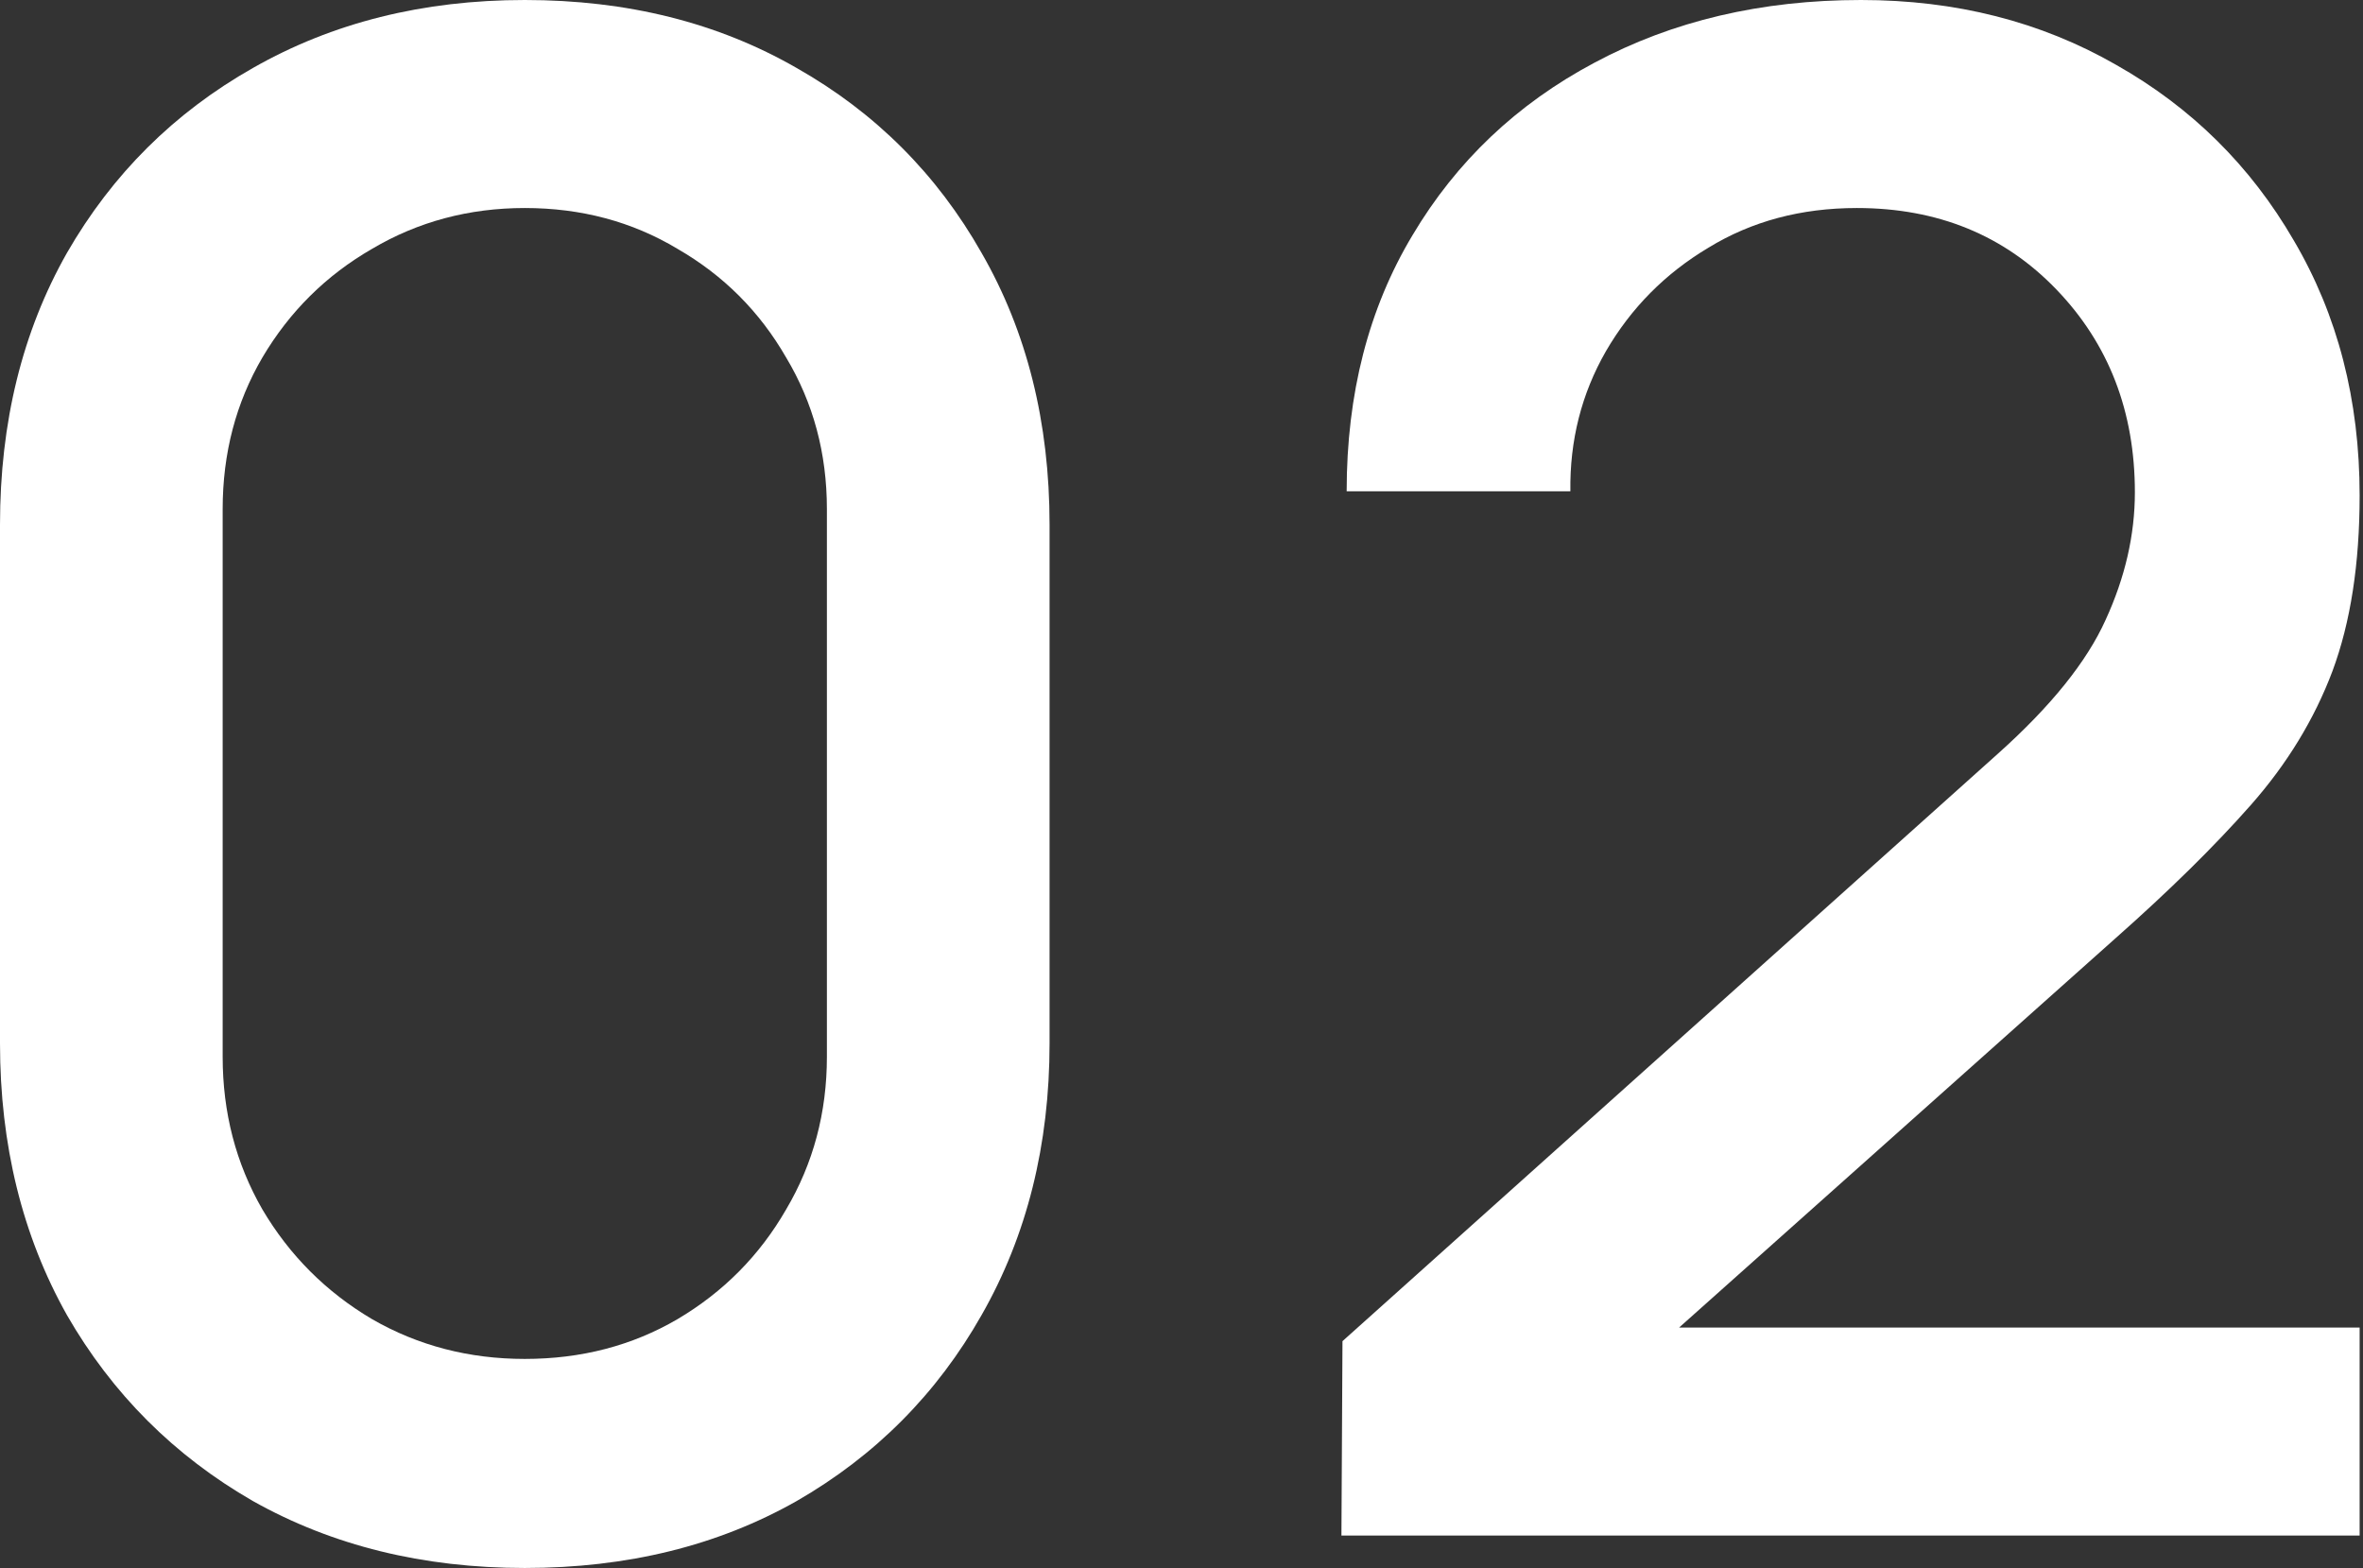
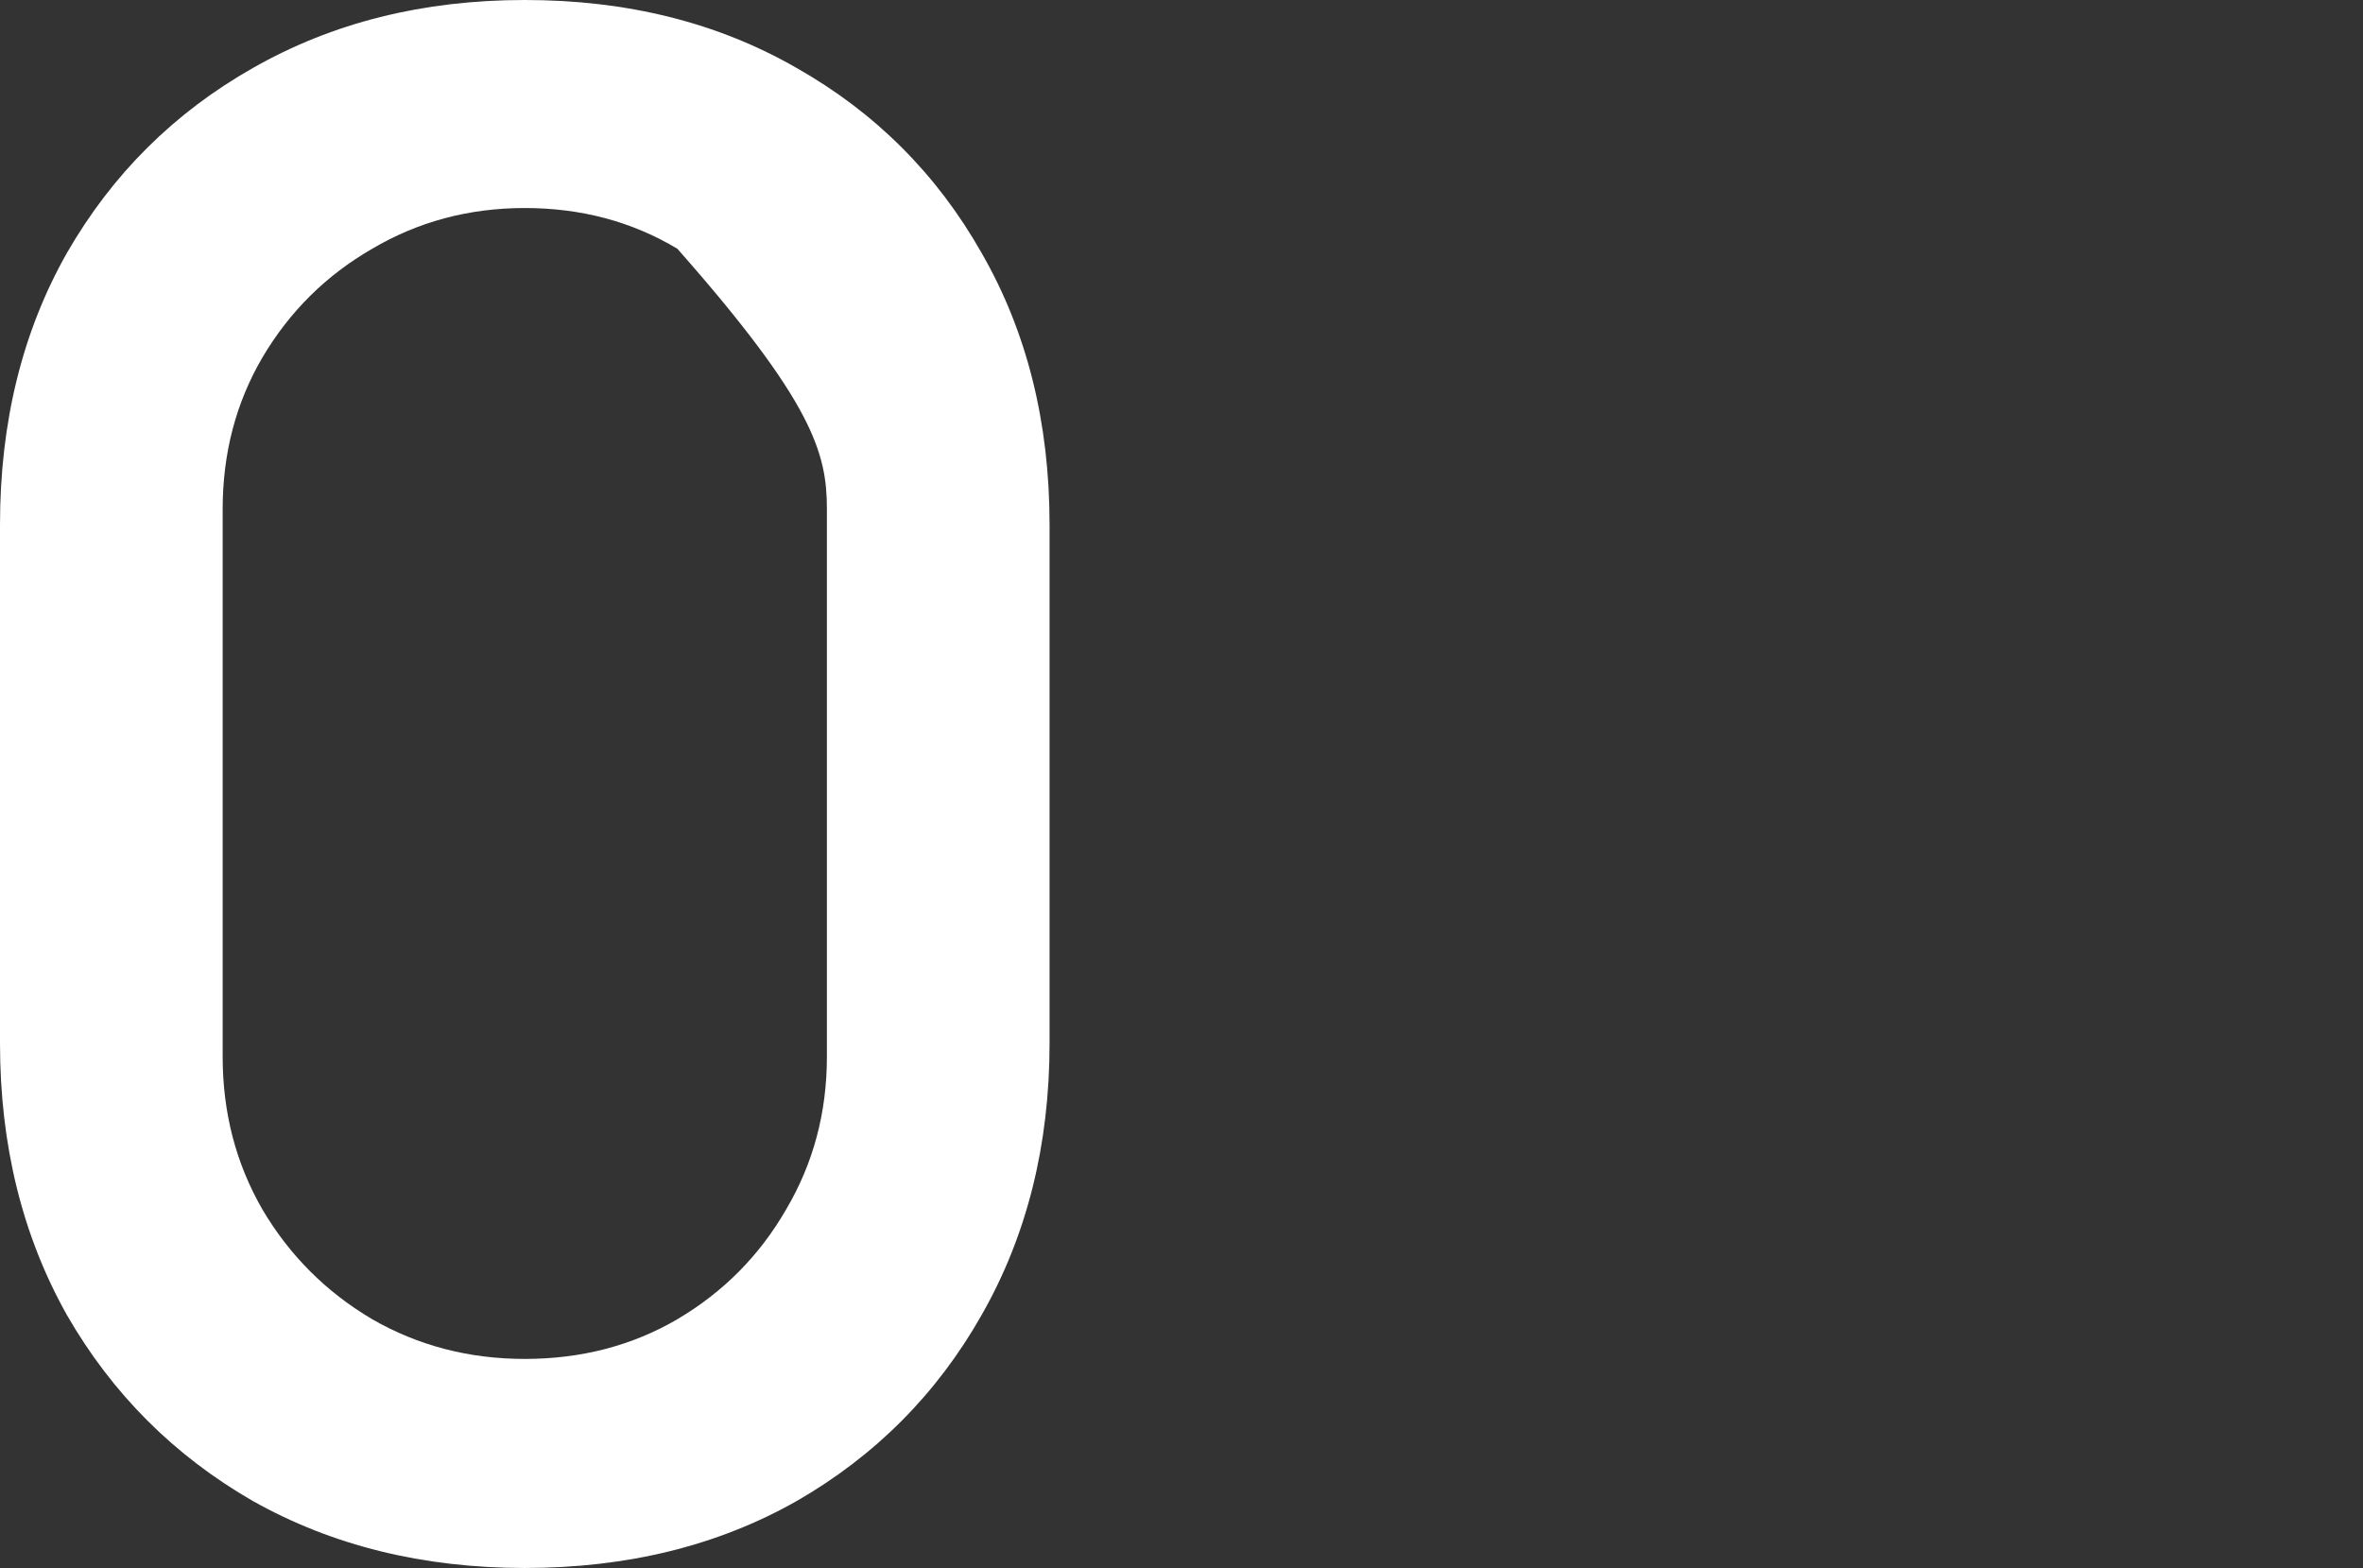
<svg xmlns="http://www.w3.org/2000/svg" width="217" height="144" viewBox="0 0 217 144" fill="none">
  <rect x="0" y="0" width="217" height="144" fill="#333333" stroke="none" />
-   <path d="M48.192 144C57.6 144 65.92 141.952 73.152 137.856C80.384 133.696 86.048 128 90.144 120.768C94.304 113.472 96.384 105.152 96.384 95.808V48.192C96.384 38.784 94.304 30.464 90.144 23.232C86.048 16 80.384 10.336 73.152 6.24C65.92 2.08 57.6 0 48.192 0C38.848 0 30.528 2.08 23.232 6.24C16 10.336 10.304 16 6.144 23.232C2.048 30.464 0 38.784 0 48.192V95.808C0 105.152 2.048 113.472 6.144 120.768C10.304 128 16 133.696 23.232 137.856C30.528 141.952 38.848 144 48.192 144ZM48.192 124.8C43.072 124.8 38.4 123.584 34.176 121.152C29.952 118.656 26.592 115.296 24.096 111.072C21.664 106.848 20.448 102.176 20.448 97.056V46.752C20.448 41.632 21.664 36.992 24.096 32.832C26.592 28.608 29.952 25.28 34.176 22.848C38.4 20.352 43.072 19.104 48.192 19.104C53.376 19.104 58.048 20.352 62.208 22.848C66.432 25.28 69.76 28.608 72.192 32.832C74.688 36.992 75.936 41.632 75.936 46.752V97.056C75.936 102.176 74.688 106.848 72.192 111.072C69.76 115.296 66.432 118.656 62.208 121.152C58.048 123.584 53.376 124.8 48.192 124.8Z" fill="white" />
-   <path d="M123.187 141.024H216.691V121.92H154.195L194.227 86.208C199.219 81.792 203.38 77.696 206.708 73.92C210.036 70.144 212.532 66.048 214.196 61.632C215.86 57.152 216.691 51.776 216.691 45.504C216.691 36.736 214.675 28.928 210.643 22.08C206.675 15.232 201.235 9.856 194.323 5.952C187.411 1.984 179.603 0 170.899 0C161.747 0 153.587 1.92 146.419 5.76C139.315 9.536 133.747 14.816 129.715 21.6C125.683 28.32 123.667 36.16 123.667 45.12H144.211C144.147 40.448 145.235 36.16 147.475 32.256C149.779 28.288 152.915 25.12 156.883 22.752C160.852 20.32 165.395 19.104 170.515 19.104C177.939 19.104 184.051 21.6 188.851 26.592C193.651 31.584 196.051 37.792 196.051 45.216C196.051 49.12 195.156 53.024 193.363 56.928C191.635 60.768 188.339 64.864 183.475 69.216L123.283 123.168L123.187 141.024Z" fill="white" />
+   <path d="M48.192 144C57.6 144 65.92 141.952 73.152 137.856C80.384 133.696 86.048 128 90.144 120.768C94.304 113.472 96.384 105.152 96.384 95.808V48.192C96.384 38.784 94.304 30.464 90.144 23.232C86.048 16 80.384 10.336 73.152 6.24C65.92 2.08 57.6 0 48.192 0C38.848 0 30.528 2.08 23.232 6.24C16 10.336 10.304 16 6.144 23.232C2.048 30.464 0 38.784 0 48.192V95.808C0 105.152 2.048 113.472 6.144 120.768C10.304 128 16 133.696 23.232 137.856C30.528 141.952 38.848 144 48.192 144ZM48.192 124.8C43.072 124.8 38.4 123.584 34.176 121.152C29.952 118.656 26.592 115.296 24.096 111.072C21.664 106.848 20.448 102.176 20.448 97.056V46.752C20.448 41.632 21.664 36.992 24.096 32.832C26.592 28.608 29.952 25.28 34.176 22.848C38.4 20.352 43.072 19.104 48.192 19.104C53.376 19.104 58.048 20.352 62.208 22.848C74.688 36.992 75.936 41.632 75.936 46.752V97.056C75.936 102.176 74.688 106.848 72.192 111.072C69.76 115.296 66.432 118.656 62.208 121.152C58.048 123.584 53.376 124.8 48.192 124.8Z" fill="white" />
</svg>